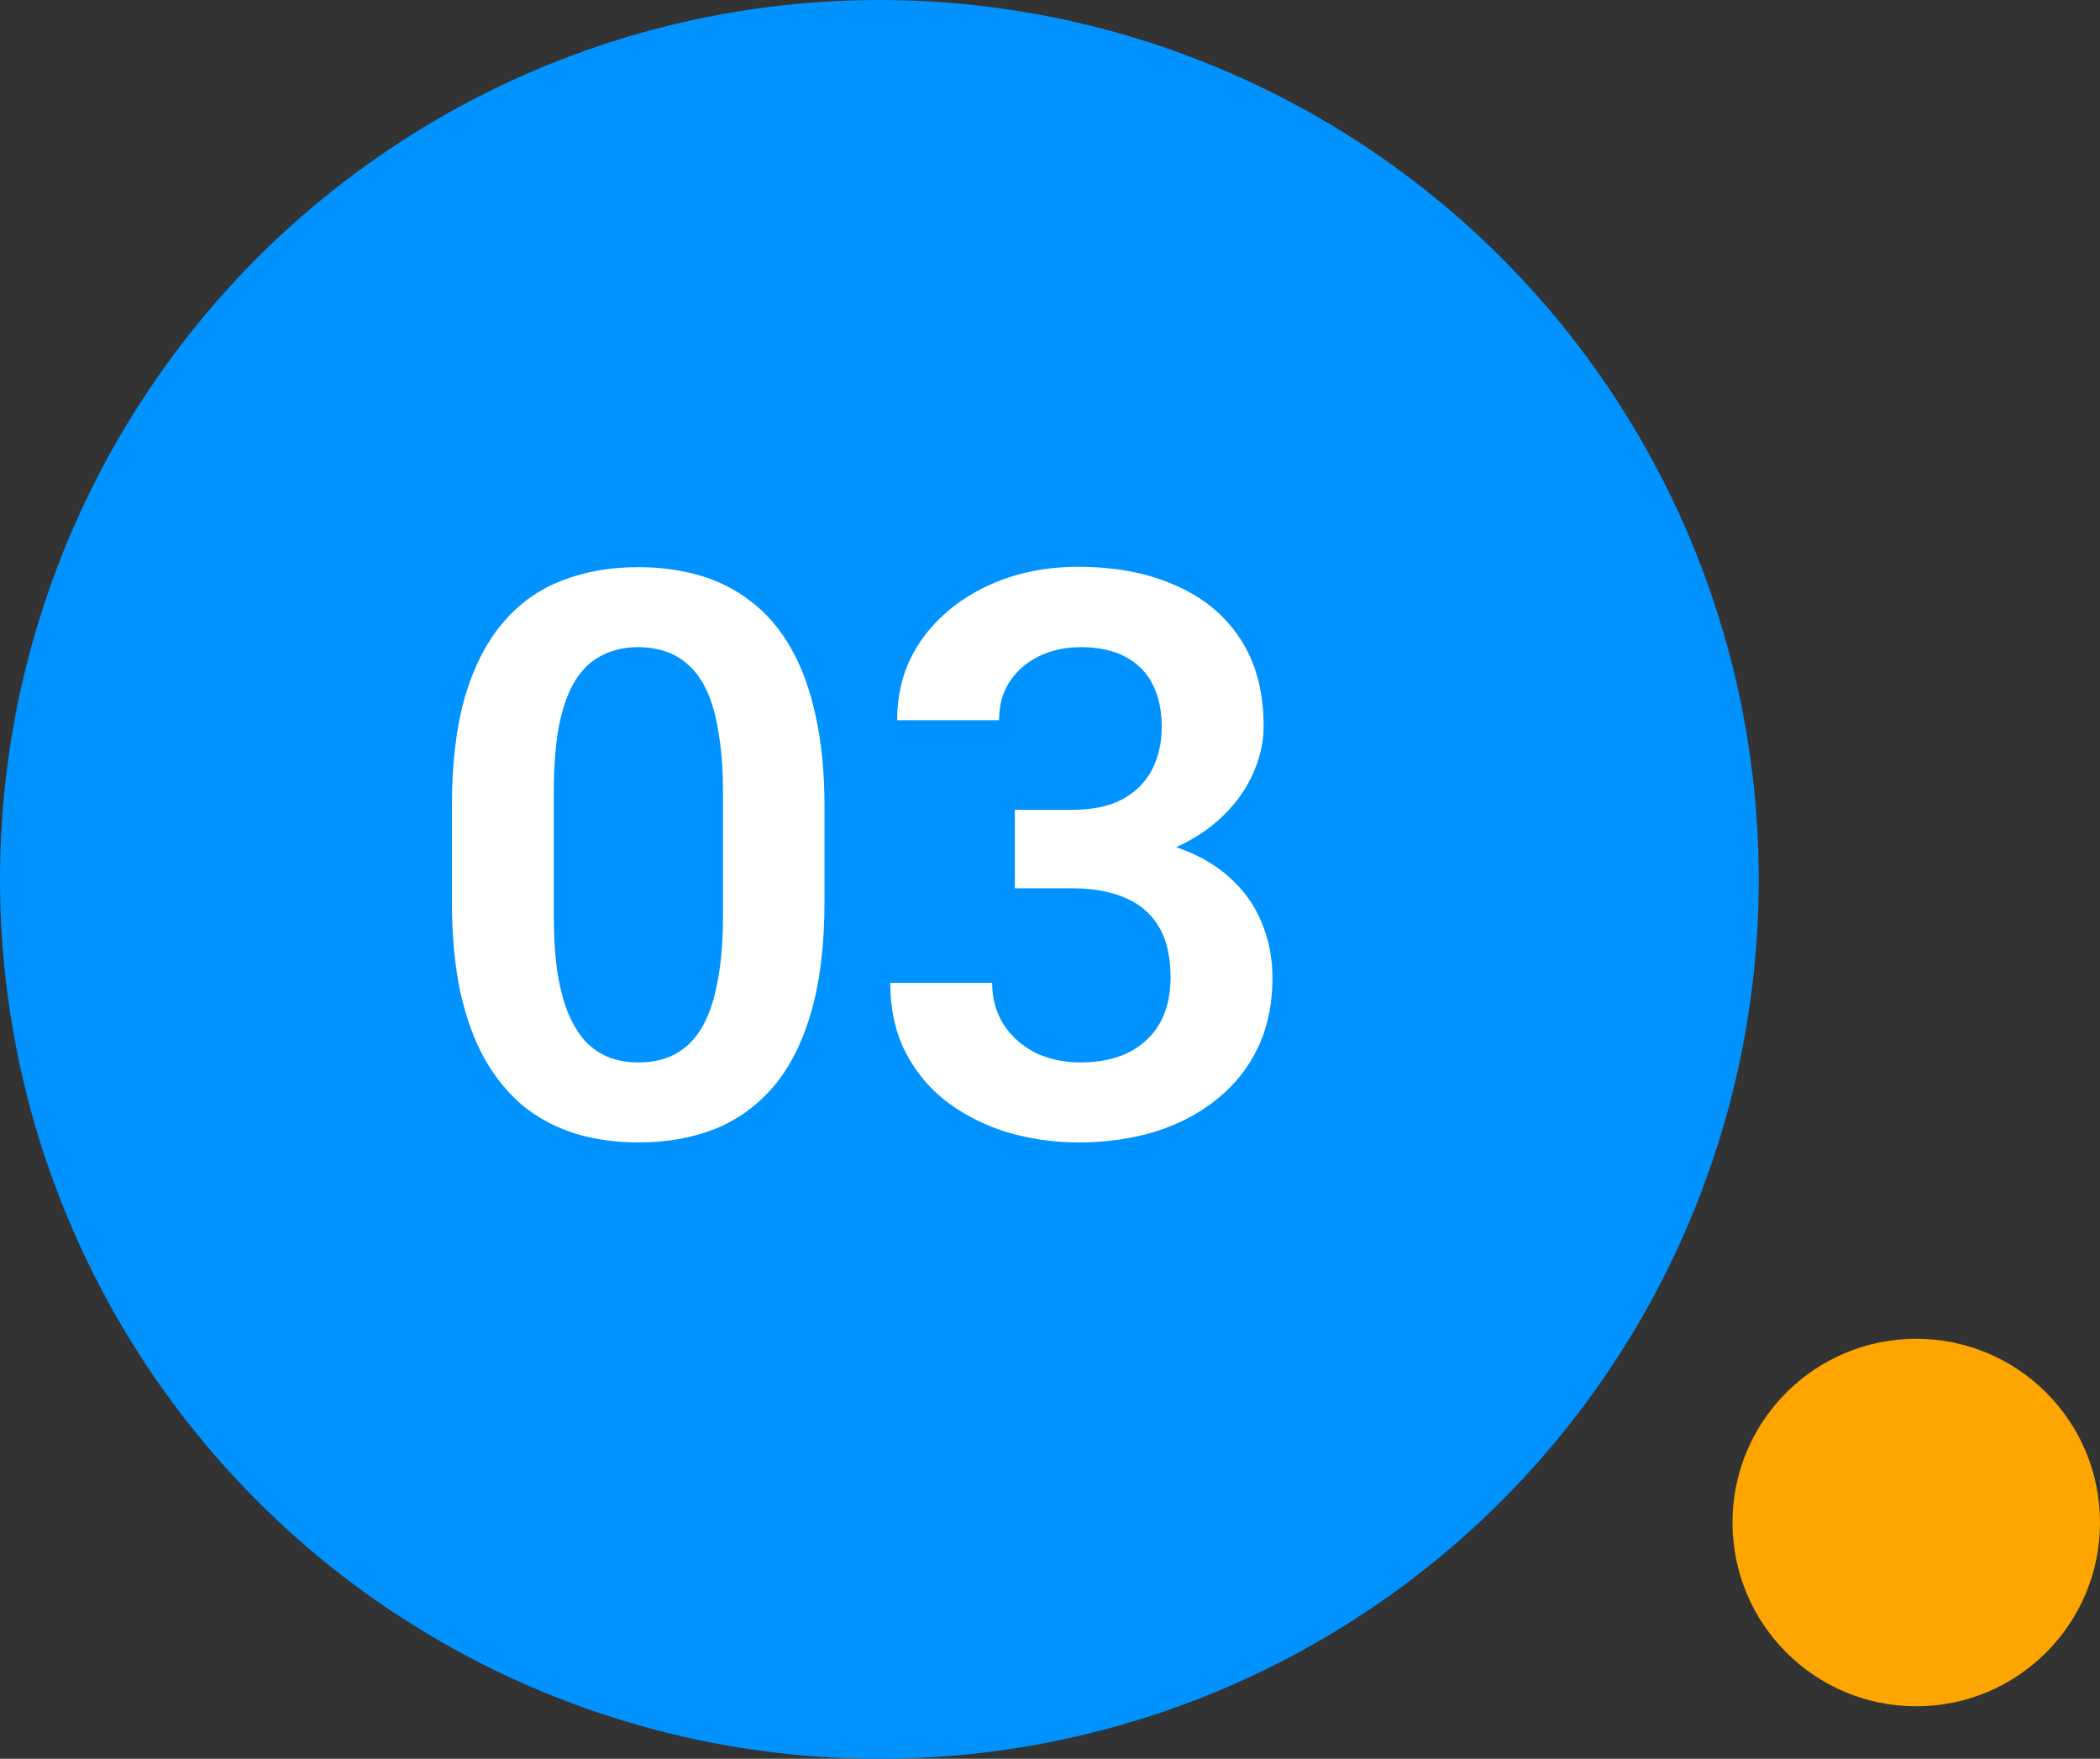
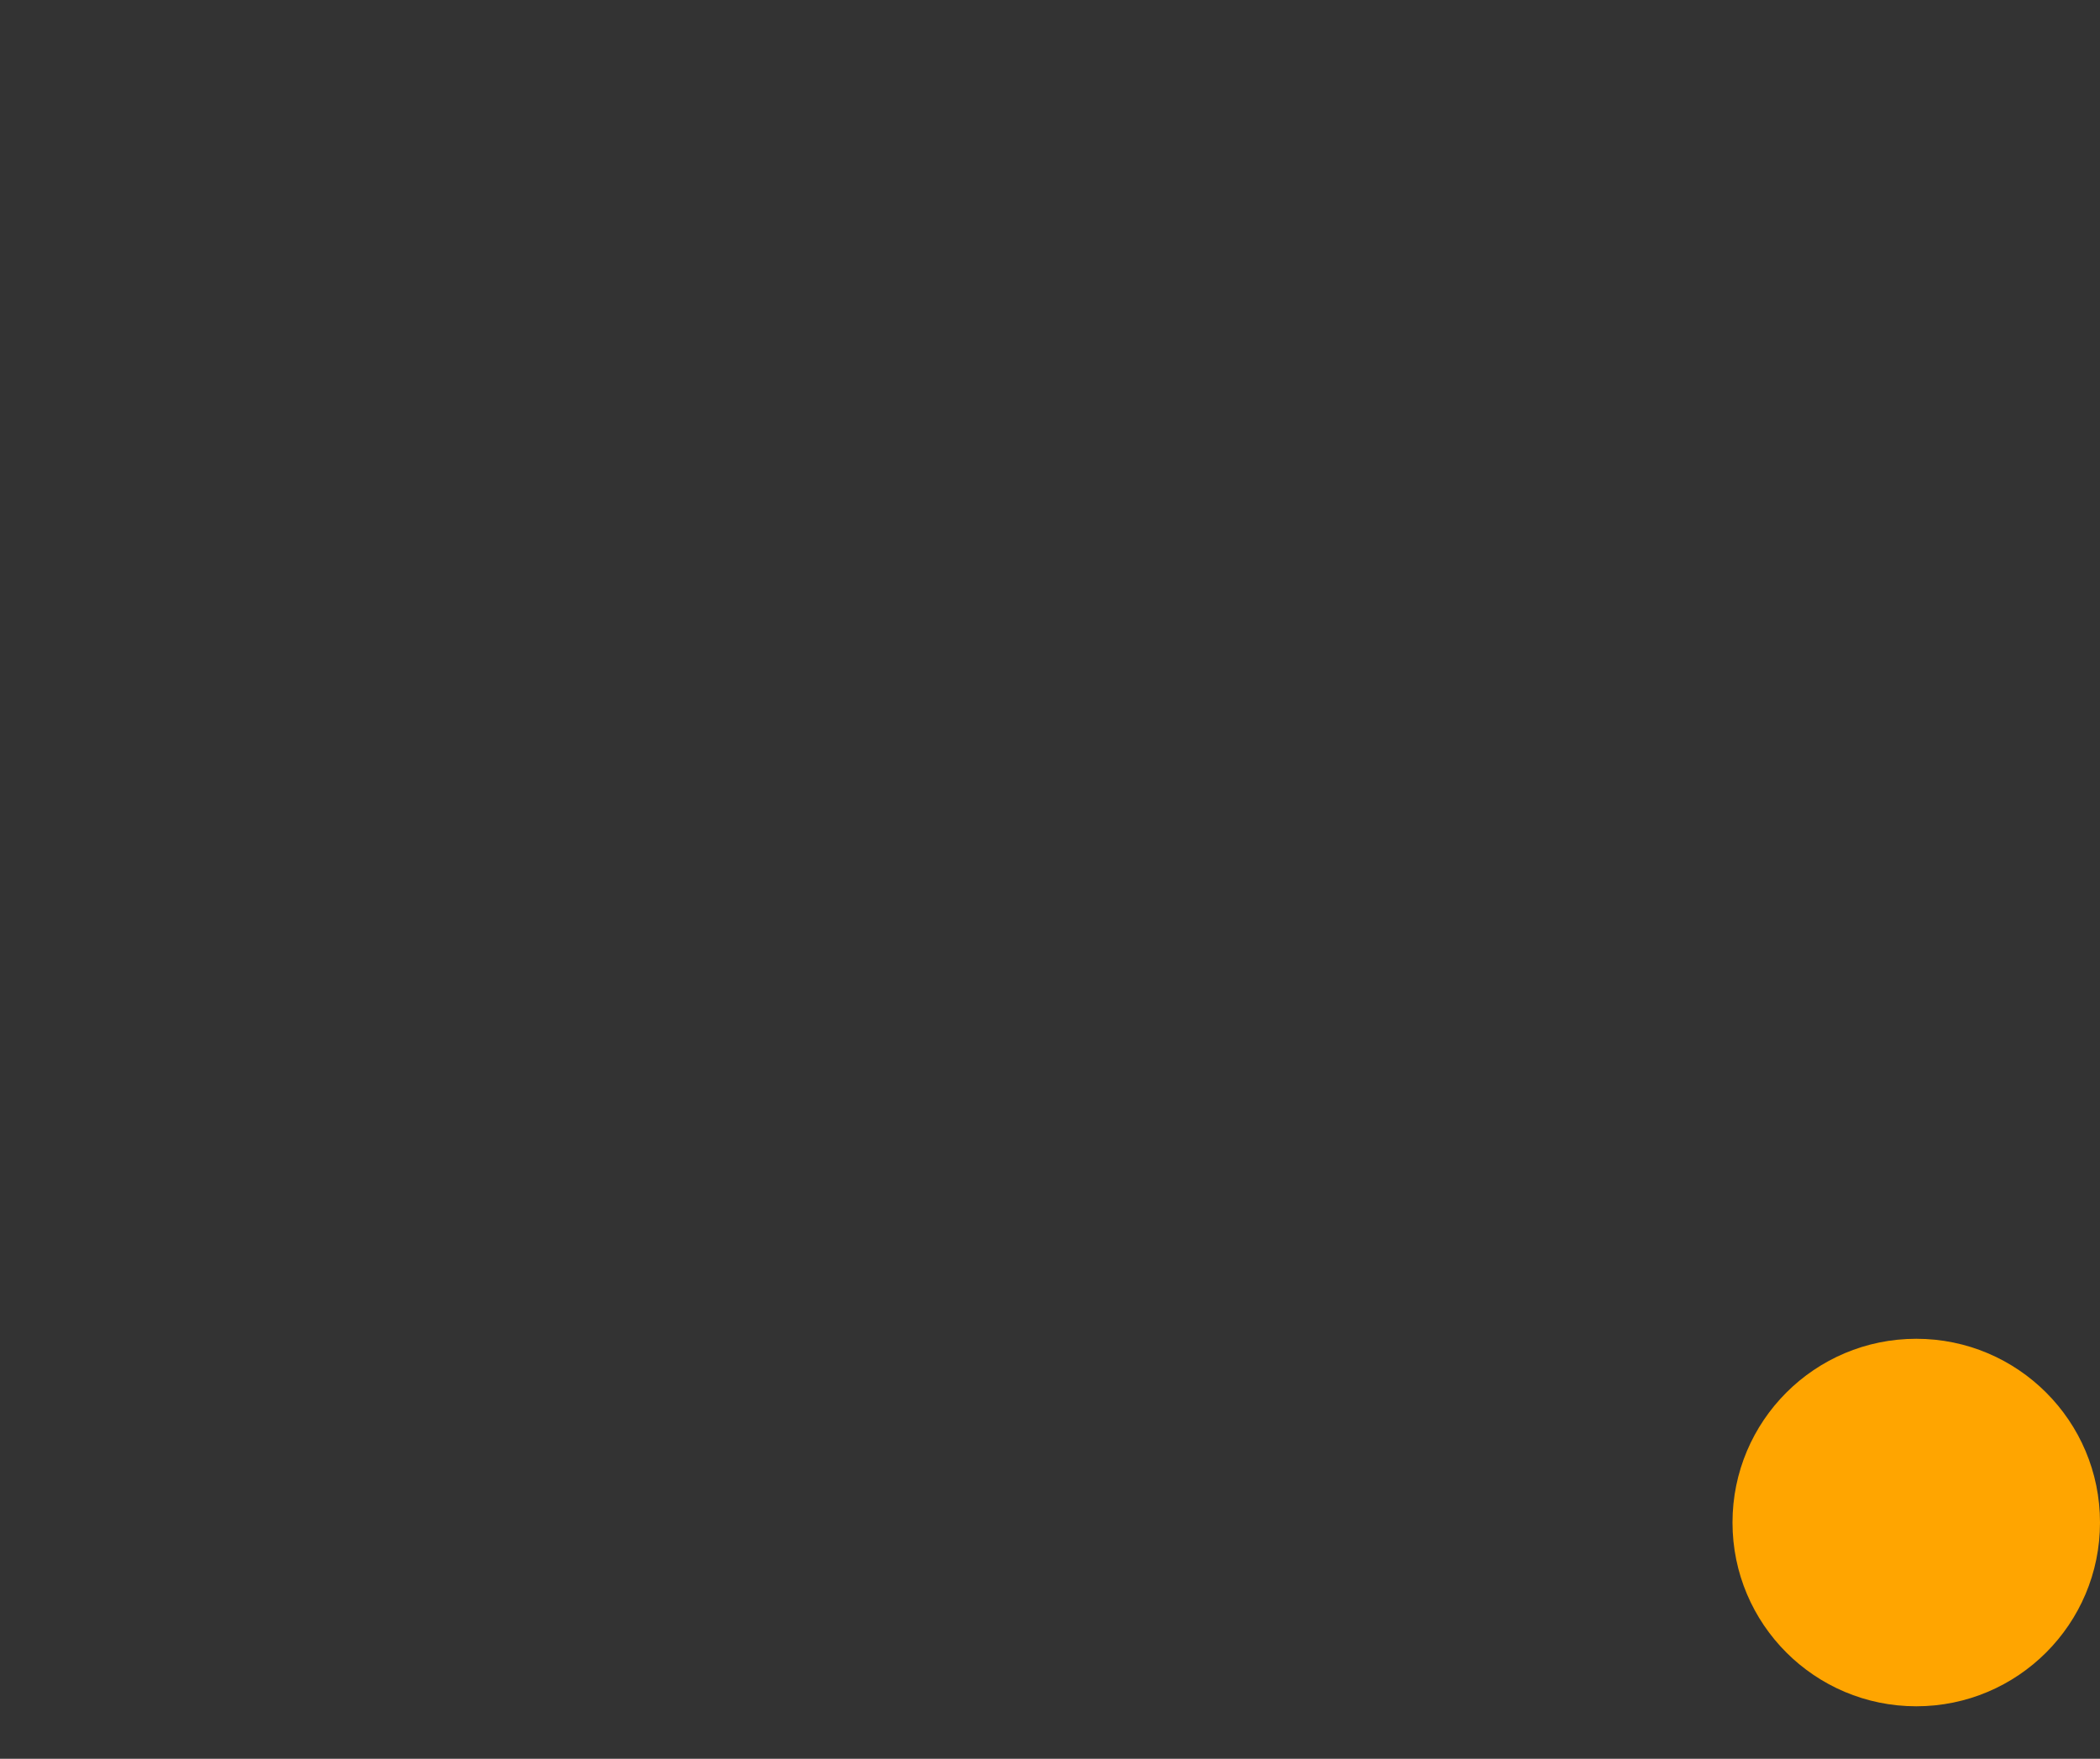
<svg xmlns="http://www.w3.org/2000/svg" width="80" height="67" viewBox="0 0 80 67" fill="none">
  <rect x="0" y="0" width="80" height="67" fill="#333333" stroke="none" />
-   <circle cx="33.5" cy="33.5" r="33.5" fill="#0093FF" />
  <circle cx="7" cy="7" r="7" transform="matrix(1 0 0 -1 66 65)" fill="#FFA500" />
-   <path d="M31.409 30.732V34.321C31.409 35.962 31.243 37.363 30.911 38.525C30.579 39.687 30.101 40.639 29.476 41.382C28.851 42.114 28.104 42.656 27.234 43.008C26.365 43.349 25.398 43.52 24.334 43.52C23.484 43.52 22.693 43.413 21.961 43.198C21.229 42.973 20.569 42.632 19.983 42.173C19.407 41.704 18.909 41.108 18.489 40.386C18.079 39.663 17.762 38.799 17.537 37.793C17.322 36.787 17.215 35.63 17.215 34.321V30.732C17.215 29.092 17.381 27.695 17.713 26.543C18.055 25.39 18.538 24.448 19.163 23.716C19.788 22.983 20.535 22.451 21.404 22.119C22.273 21.777 23.24 21.606 24.305 21.606C25.164 21.606 25.955 21.714 26.678 21.928C27.41 22.143 28.064 22.48 28.641 22.939C29.227 23.388 29.725 23.974 30.135 24.697C30.545 25.41 30.857 26.269 31.072 27.275C31.297 28.271 31.409 29.424 31.409 30.732ZM27.542 34.848V30.19C27.542 29.37 27.493 28.657 27.395 28.052C27.308 27.436 27.176 26.914 27 26.484C26.824 26.054 26.605 25.708 26.341 25.444C26.077 25.171 25.774 24.971 25.433 24.843C25.091 24.717 24.715 24.653 24.305 24.653C23.797 24.653 23.343 24.756 22.942 24.961C22.542 25.156 22.205 25.468 21.932 25.898C21.658 26.328 21.448 26.899 21.302 27.612C21.165 28.315 21.097 29.175 21.097 30.19V34.848C21.097 35.669 21.141 36.386 21.229 37.002C21.326 37.617 21.463 38.144 21.639 38.584C21.824 39.023 22.044 39.385 22.298 39.668C22.561 39.941 22.864 40.146 23.206 40.283C23.548 40.41 23.924 40.473 24.334 40.473C24.852 40.473 25.306 40.371 25.696 40.166C26.097 39.961 26.434 39.638 26.707 39.199C26.98 38.75 27.186 38.169 27.322 37.456C27.469 36.733 27.542 35.864 27.542 34.848ZM38.66 30.849H40.843C41.614 30.849 42.249 30.718 42.747 30.454C43.255 30.18 43.631 29.809 43.875 29.341C44.129 28.862 44.256 28.31 44.256 27.685C44.256 27.07 44.144 26.538 43.919 26.089C43.694 25.63 43.352 25.278 42.894 25.034C42.444 24.78 41.868 24.653 41.165 24.653C40.599 24.653 40.076 24.765 39.598 24.99C39.129 25.215 38.753 25.537 38.47 25.957C38.196 26.367 38.06 26.86 38.06 27.436H34.178C34.178 26.284 34.48 25.273 35.086 24.404C35.701 23.525 36.531 22.837 37.576 22.339C38.621 21.841 39.788 21.592 41.077 21.592C42.483 21.592 43.714 21.826 44.769 22.295C45.833 22.754 46.658 23.432 47.244 24.331C47.84 25.229 48.138 26.343 48.138 27.671C48.138 28.305 47.986 28.94 47.684 29.575C47.391 30.2 46.956 30.766 46.38 31.274C45.813 31.772 45.115 32.178 44.285 32.49C43.465 32.793 42.523 32.944 41.458 32.944H38.66V30.849ZM38.66 33.838V31.772H41.458C42.659 31.772 43.699 31.914 44.578 32.197C45.467 32.471 46.199 32.861 46.775 33.369C47.352 33.867 47.776 34.448 48.05 35.112C48.333 35.776 48.475 36.489 48.475 37.251C48.475 38.247 48.289 39.136 47.918 39.917C47.547 40.688 47.024 41.343 46.351 41.88C45.687 42.417 44.905 42.827 44.007 43.11C43.108 43.383 42.137 43.52 41.092 43.52C40.184 43.52 39.3 43.398 38.44 43.154C37.591 42.9 36.824 42.524 36.141 42.026C35.457 41.518 34.915 40.883 34.515 40.122C34.114 39.35 33.914 38.457 33.914 37.441H37.796C37.796 38.027 37.938 38.55 38.221 39.008C38.514 39.468 38.914 39.829 39.422 40.093C39.94 40.346 40.52 40.473 41.165 40.473C41.878 40.473 42.488 40.346 42.996 40.093C43.514 39.829 43.909 39.458 44.183 38.979C44.456 38.491 44.593 37.91 44.593 37.236C44.593 36.435 44.441 35.786 44.139 35.288C43.836 34.79 43.401 34.424 42.835 34.189C42.278 33.955 41.614 33.838 40.843 33.838H38.66Z" fill="white" />
</svg>